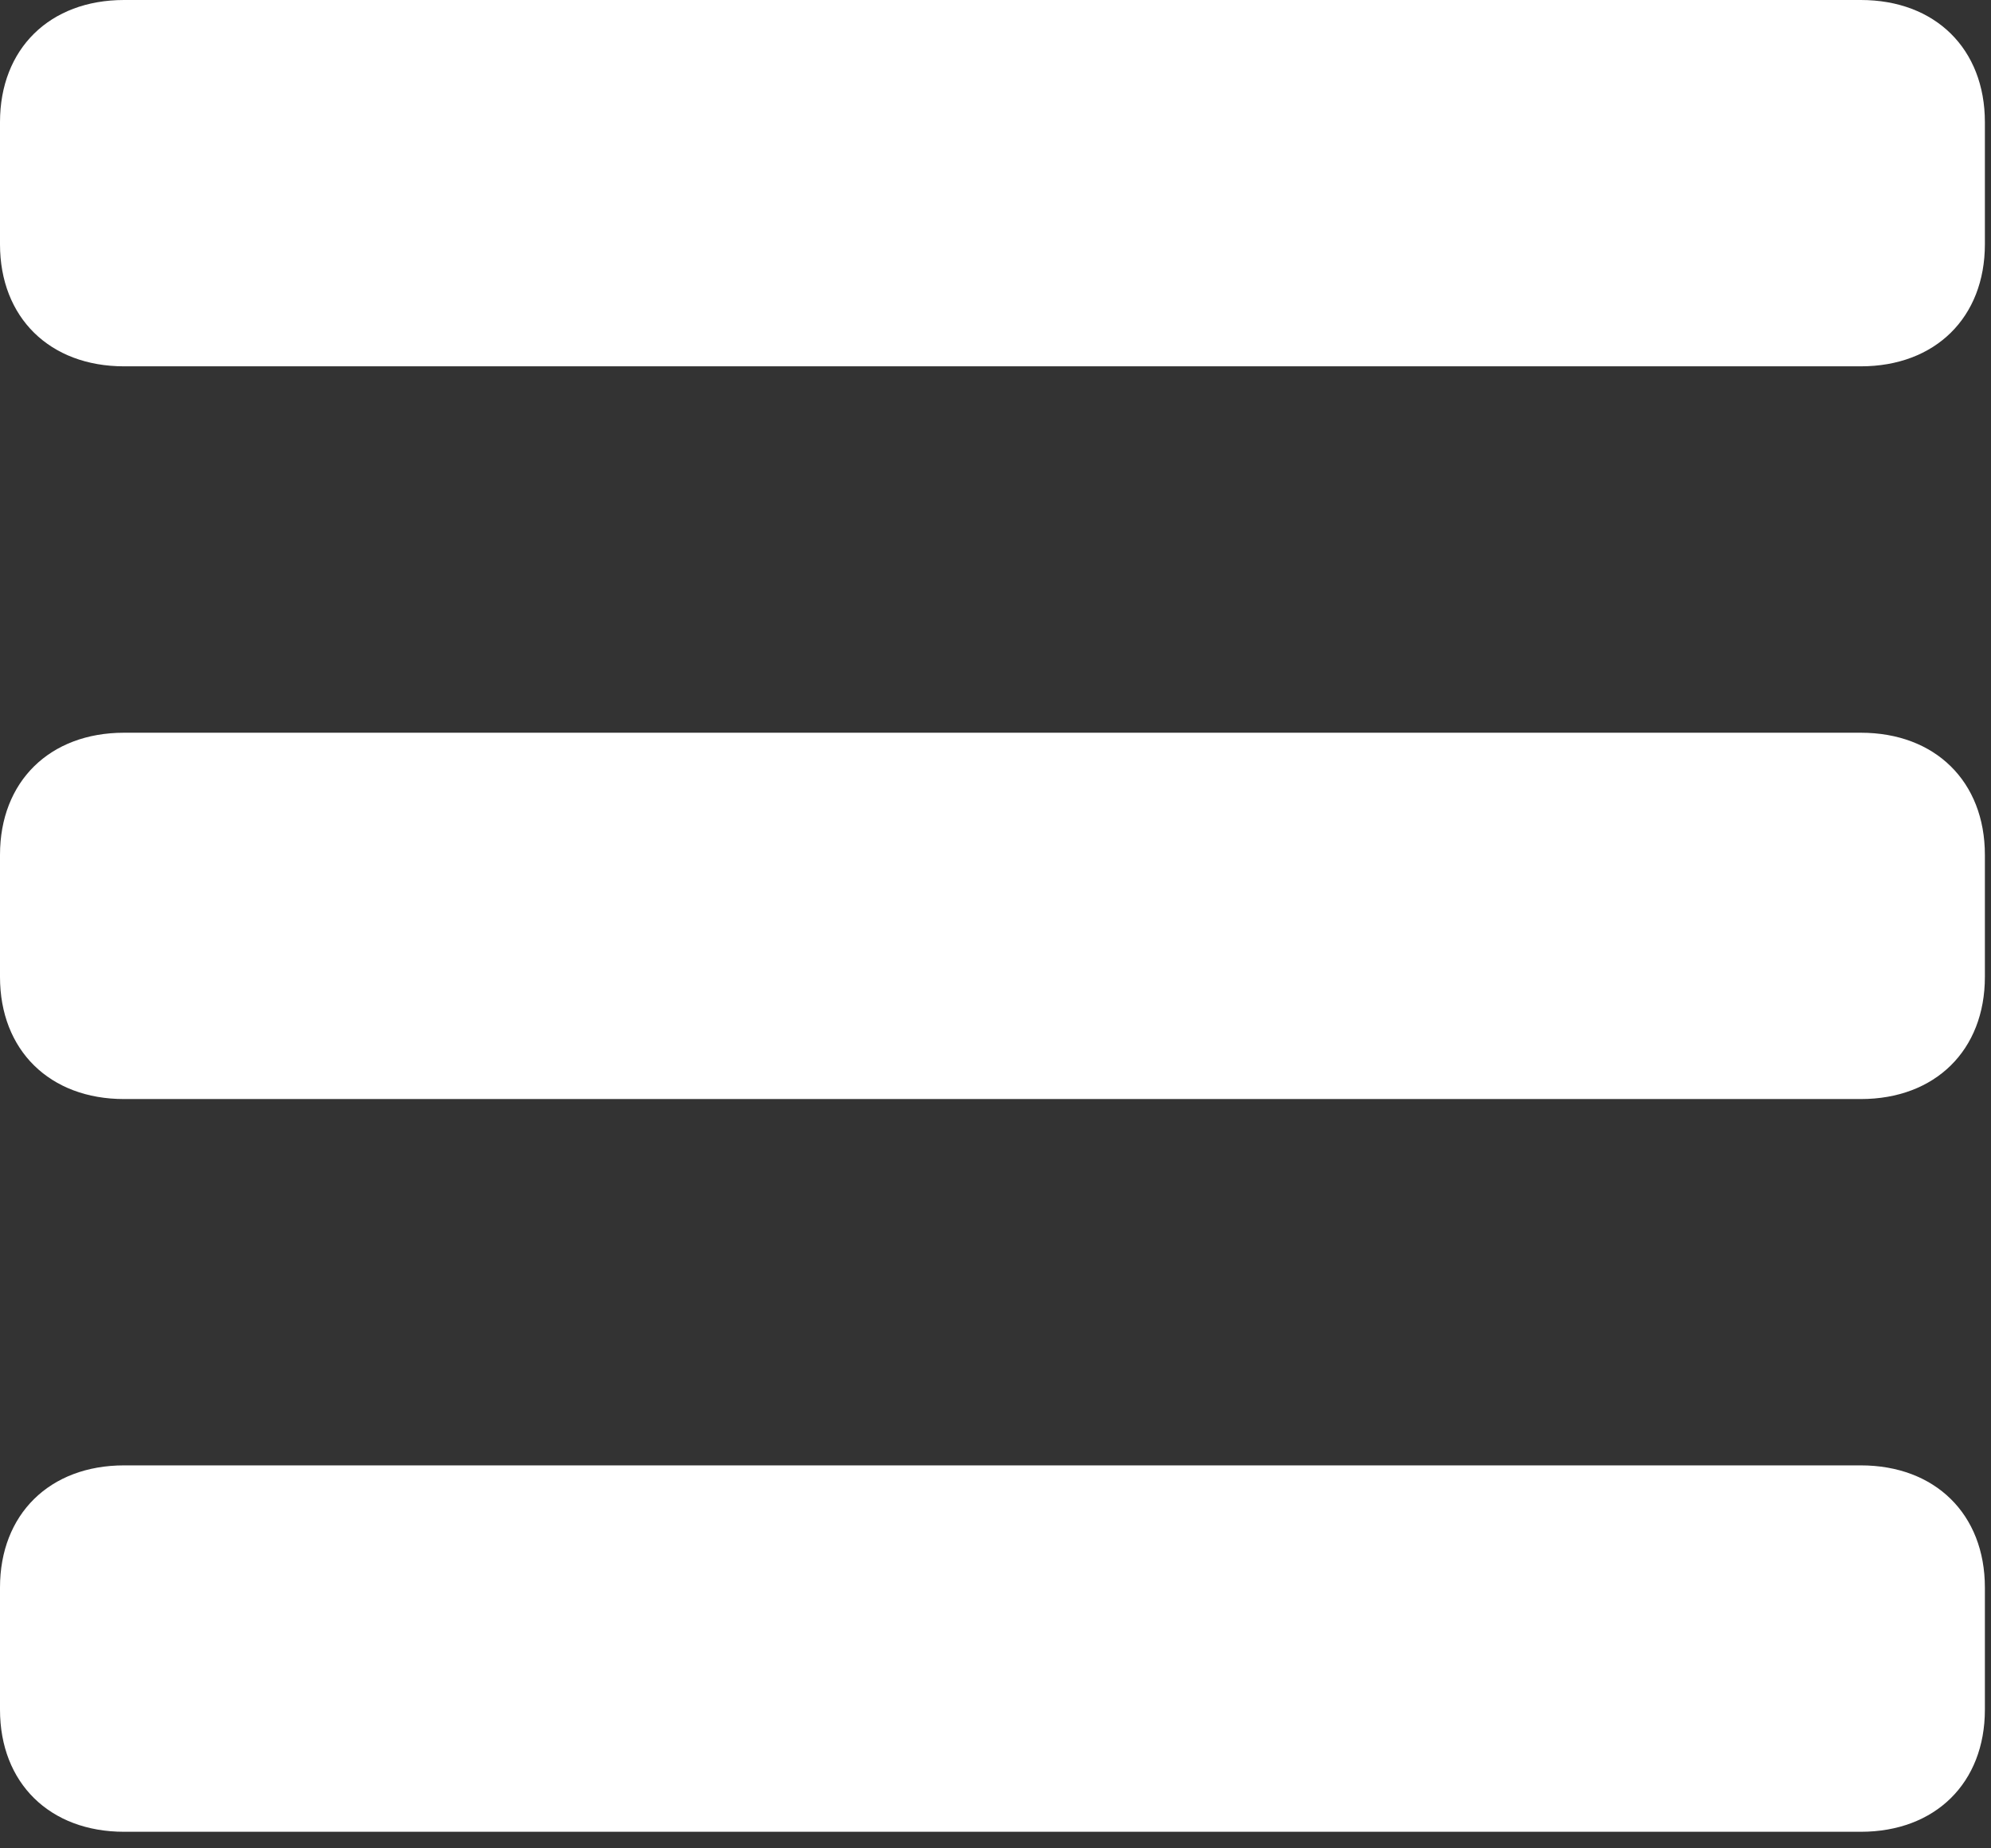
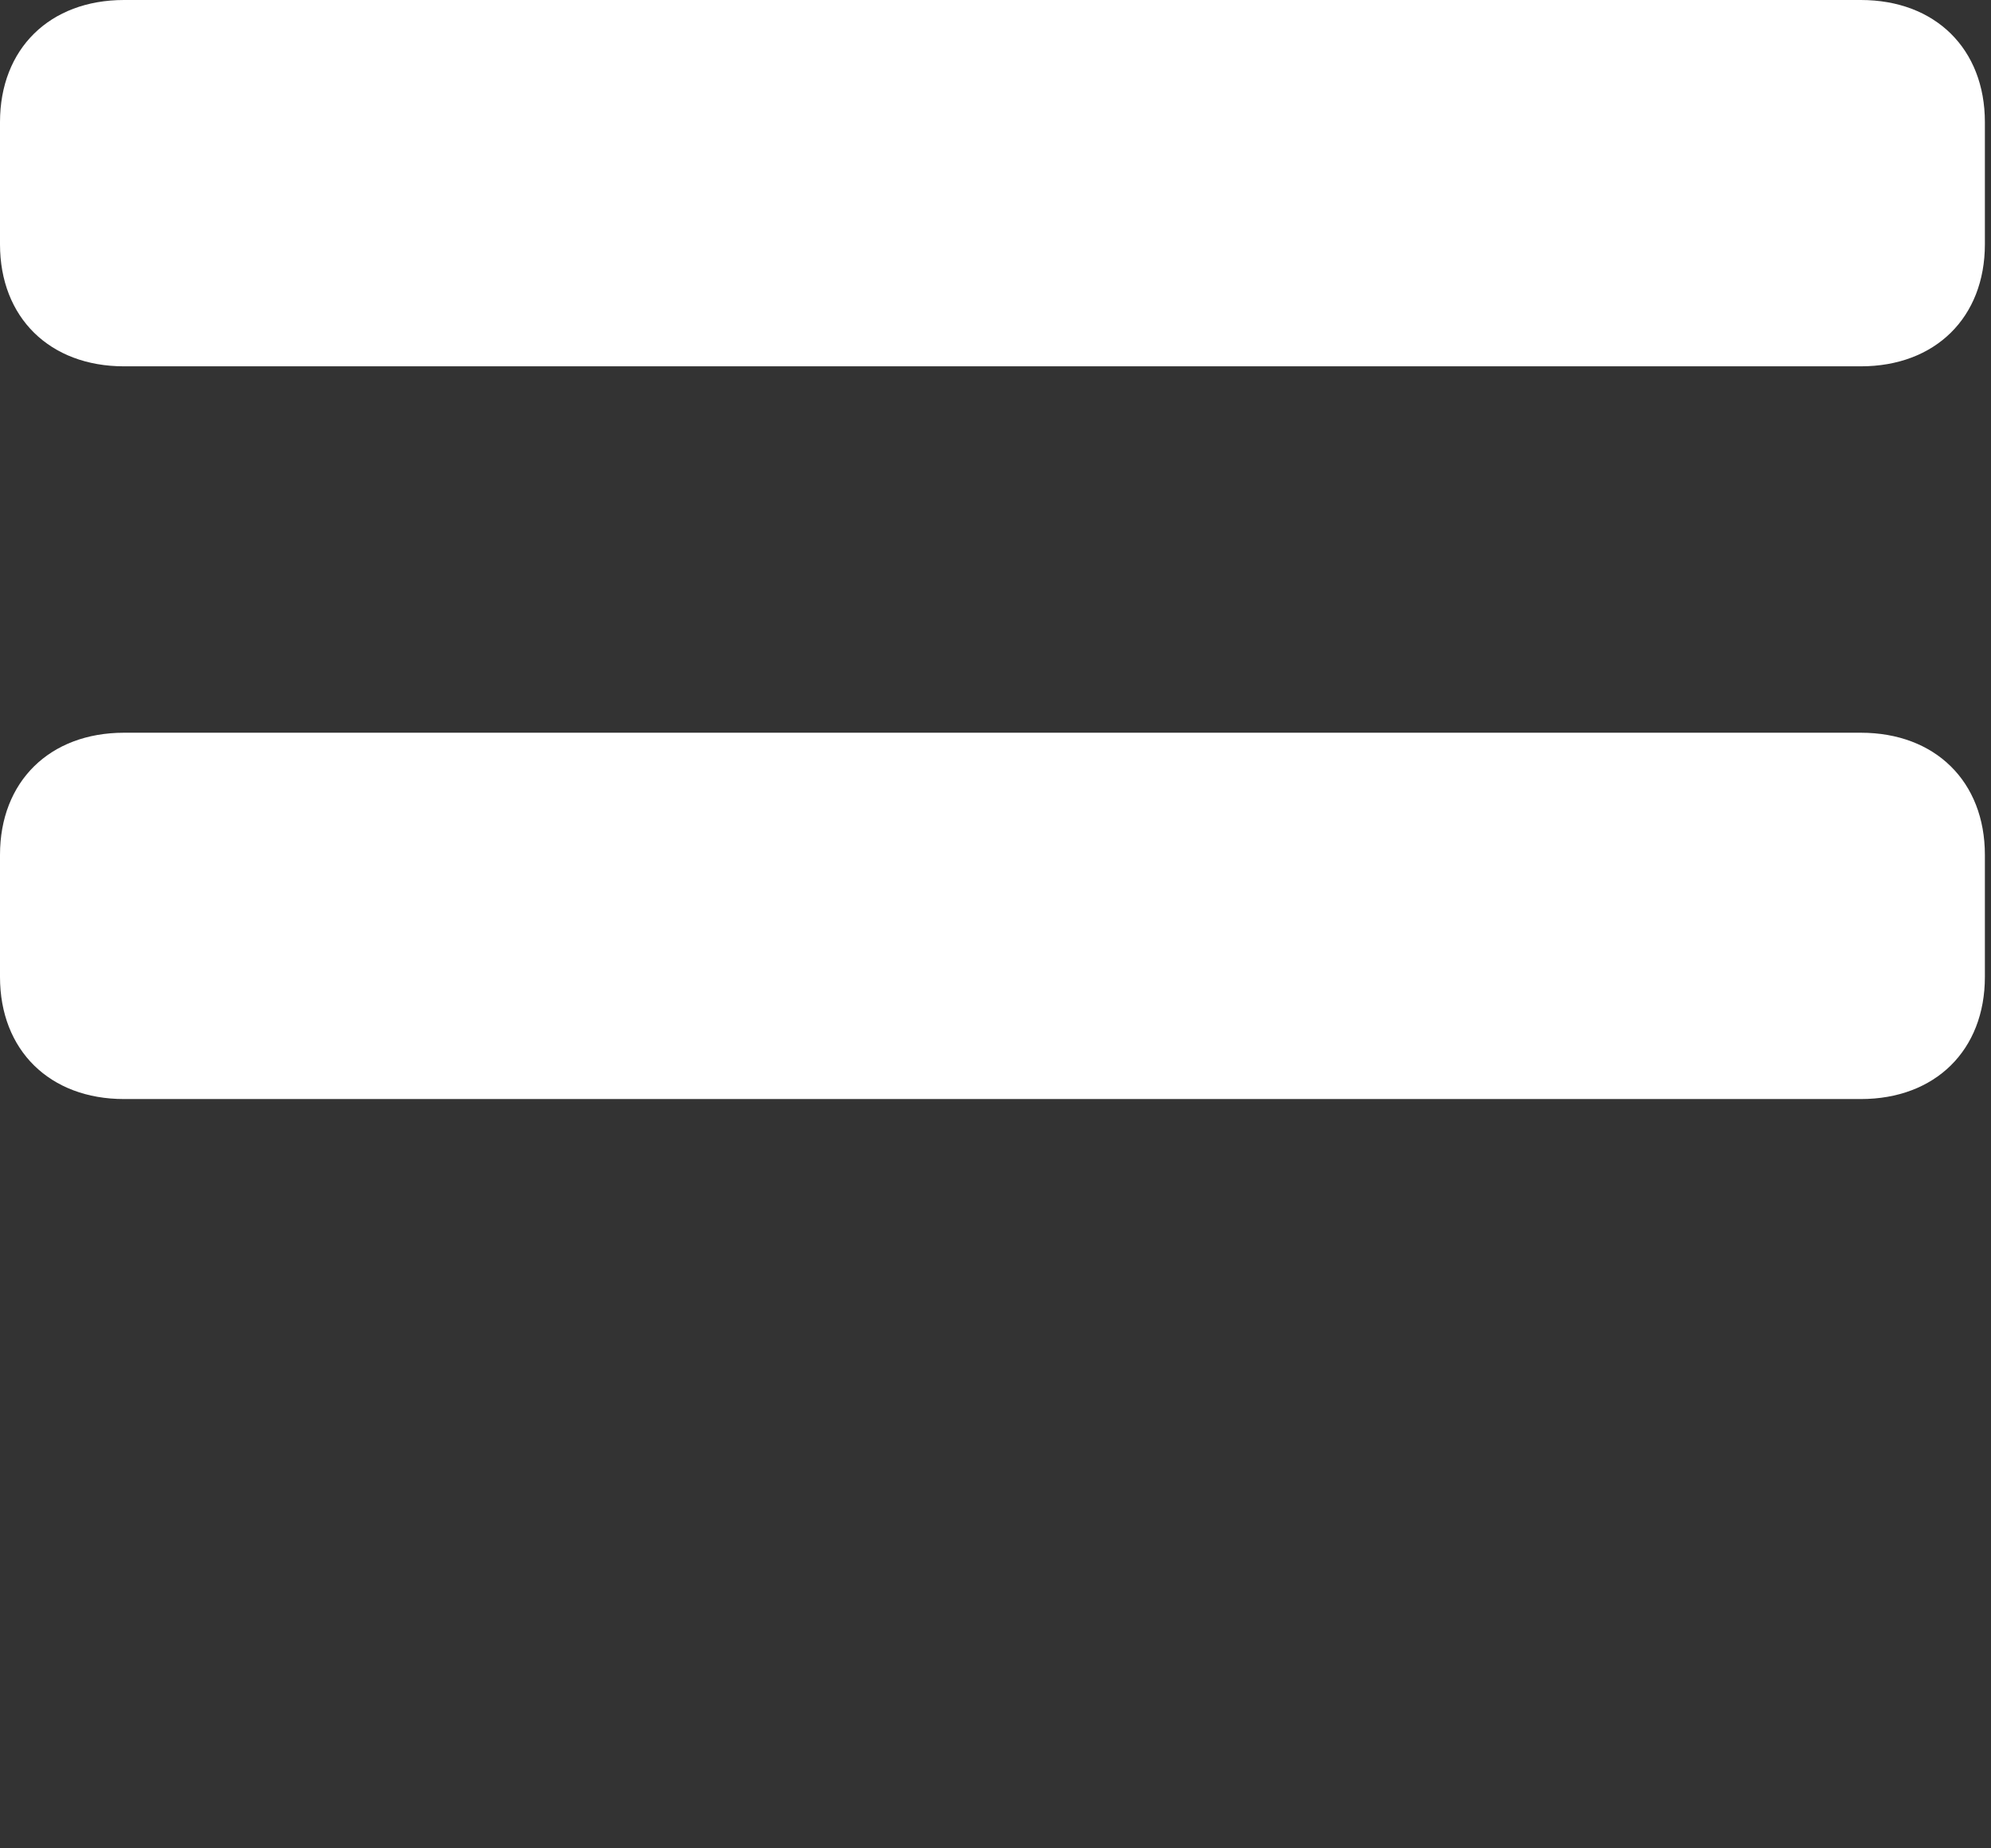
<svg xmlns="http://www.w3.org/2000/svg" width="28" height="26" viewBox="0 0 28 26" fill="none">
  <rect x="0" y="0" width="28" height="26" fill="#333333" stroke="none" />
-   <path d="M27.914 3.436C27.914 4.466 27.216 5.153 26.169 5.153H1.745C0.698 5.153 0 4.466 0 3.436V1.718C0 0.687 0.698 0 1.745 0H26.169C27.216 0 27.914 0.687 27.914 1.718V3.436Z" fill="white" />
+   <path d="M27.914 3.436C27.914 4.466 27.216 5.153 26.169 5.153H1.745C0.698 5.153 0 4.466 0 3.436V1.718C0 0.687 0.698 0 1.745 0H26.169C27.216 0 27.914 0.687 27.914 1.718Z" fill="white" />
  <path d="M27.914 13.742C27.914 14.773 27.216 15.46 26.169 15.46H1.745C0.698 15.46 0 14.773 0 13.742V12.025C0 10.994 0.698 10.307 1.745 10.307H26.169C27.216 10.307 27.914 10.994 27.914 12.025V13.742Z" fill="white" />
-   <path d="M27.914 24.049C27.914 25.08 27.216 25.767 26.169 25.767H1.745C0.698 25.767 0 25.08 0 24.049V22.331C0 21.301 0.698 20.613 1.745 20.613H26.169C27.216 20.613 27.914 21.301 27.914 22.331V24.049Z" fill="white" />
</svg>